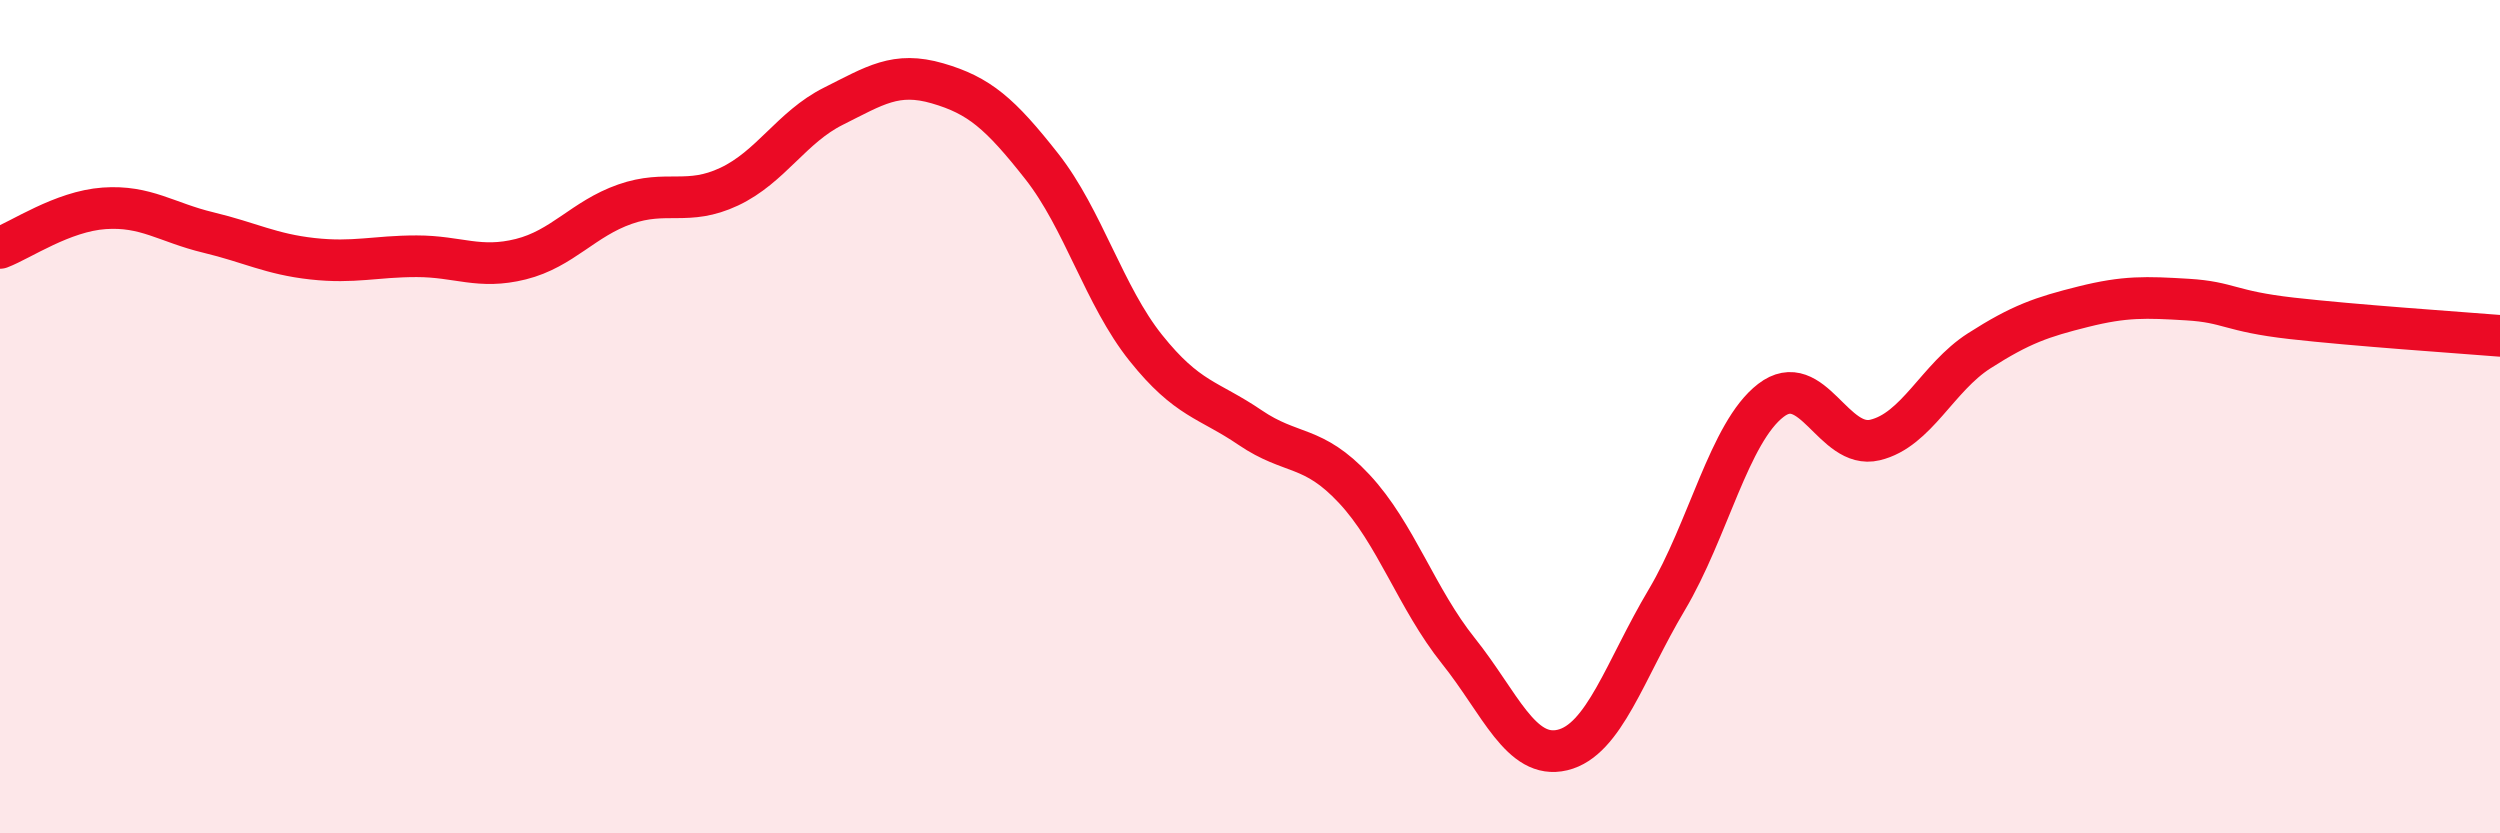
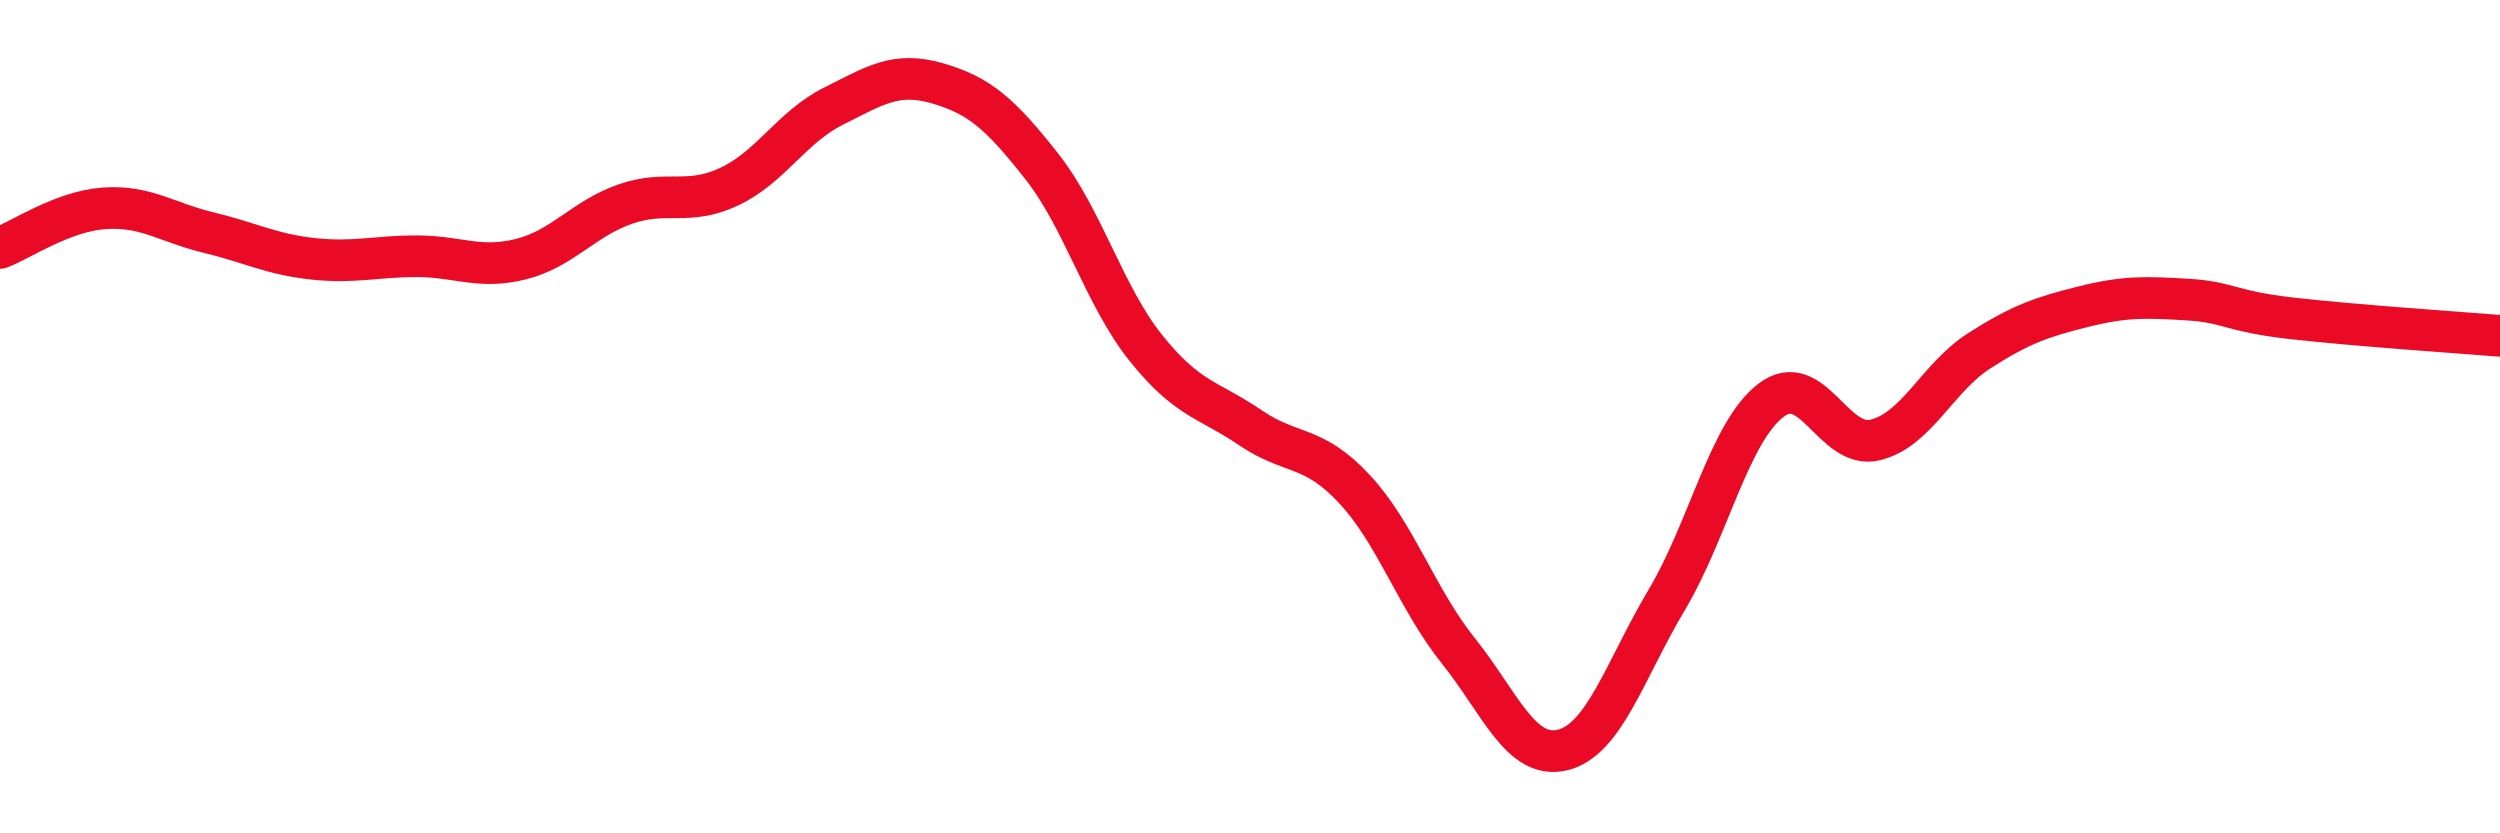
<svg xmlns="http://www.w3.org/2000/svg" width="60" height="20" viewBox="0 0 60 20">
-   <path d="M 0,5.95 C 0.5,5.76 1.5,5.07 2.5,5 C 3.5,4.93 4,5.34 5,5.58 C 6,5.82 6.5,6.1 7.5,6.21 C 8.5,6.32 9,6.15 10,6.15 C 11,6.15 11.5,6.47 12.5,6.22 C 13.5,5.97 14,5.25 15,4.9 C 16,4.55 16.5,4.95 17.5,4.48 C 18.5,4.01 19,3.05 20,2.55 C 21,2.05 21.5,1.71 22.5,2 C 23.5,2.29 24,2.72 25,3.99 C 26,5.26 26.5,7.1 27.5,8.35 C 28.5,9.6 29,9.58 30,10.26 C 31,10.94 31.5,10.66 32.5,11.73 C 33.5,12.8 34,14.37 35,15.62 C 36,16.87 36.5,18.24 37.5,18 C 38.5,17.76 39,16.08 40,14.4 C 41,12.72 41.5,10.38 42.5,9.61 C 43.5,8.84 44,10.8 45,10.56 C 46,10.32 46.5,9.06 47.5,8.42 C 48.5,7.78 49,7.61 50,7.36 C 51,7.11 51.5,7.13 52.5,7.19 C 53.5,7.25 53.5,7.47 55,7.64 C 56.5,7.81 59,7.98 60,8.06L60 20L0 20Z" fill="#EB0A25" opacity="0.1" stroke-linecap="round" stroke-linejoin="round" />
  <path d="M 0,5.95 C 0.5,5.76 1.5,5.07 2.5,5 C 3.5,4.93 4,5.34 5,5.58 C 6,5.82 6.5,6.1 7.5,6.21 C 8.5,6.32 9,6.15 10,6.15 C 11,6.15 11.5,6.47 12.5,6.22 C 13.5,5.97 14,5.25 15,4.9 C 16,4.55 16.5,4.95 17.5,4.48 C 18.5,4.01 19,3.05 20,2.55 C 21,2.05 21.5,1.71 22.5,2 C 23.5,2.29 24,2.72 25,3.99 C 26,5.26 26.5,7.1 27.5,8.35 C 28.5,9.6 29,9.58 30,10.26 C 31,10.94 31.5,10.66 32.5,11.73 C 33.5,12.8 34,14.37 35,15.62 C 36,16.87 36.5,18.24 37.5,18 C 38.5,17.76 39,16.08 40,14.4 C 41,12.72 41.5,10.38 42.5,9.61 C 43.5,8.84 44,10.8 45,10.56 C 46,10.32 46.5,9.06 47.5,8.42 C 48.5,7.78 49,7.61 50,7.36 C 51,7.11 51.5,7.13 52.5,7.19 C 53.5,7.25 53.5,7.47 55,7.64 C 56.5,7.81 59,7.98 60,8.06" stroke="#EB0A25" stroke-width="1" fill="none" stroke-linecap="round" stroke-linejoin="round" />
</svg>